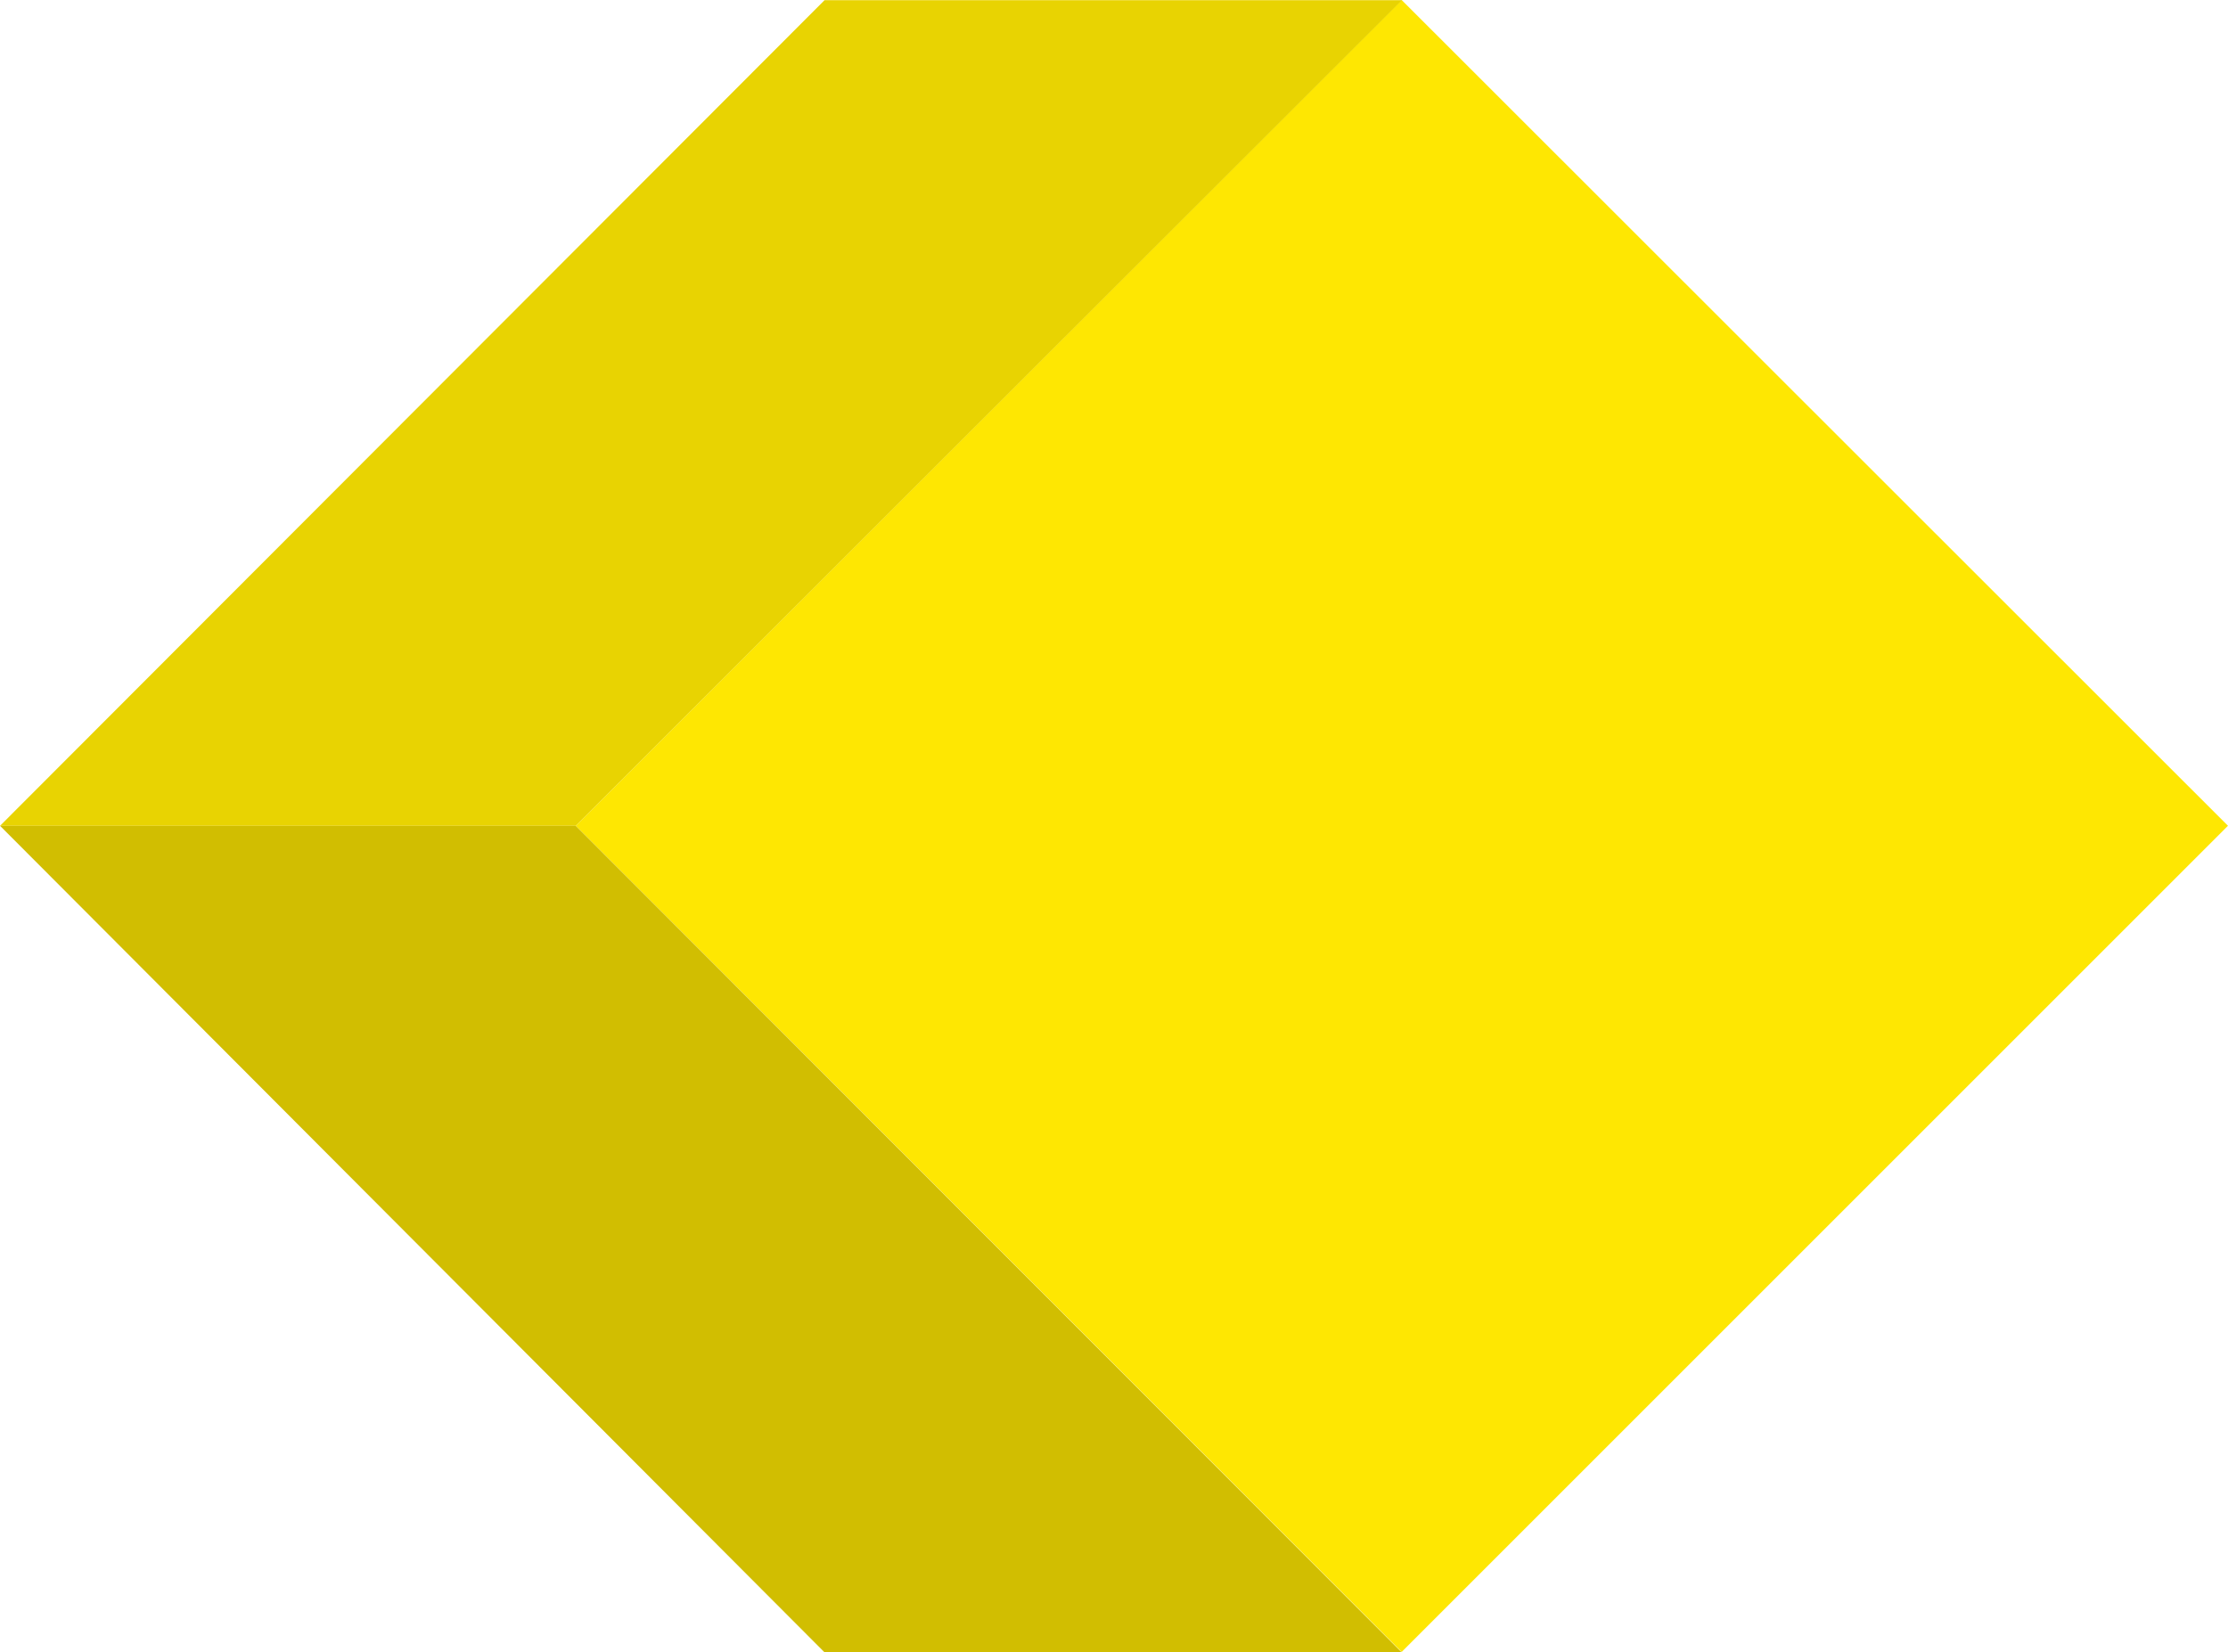
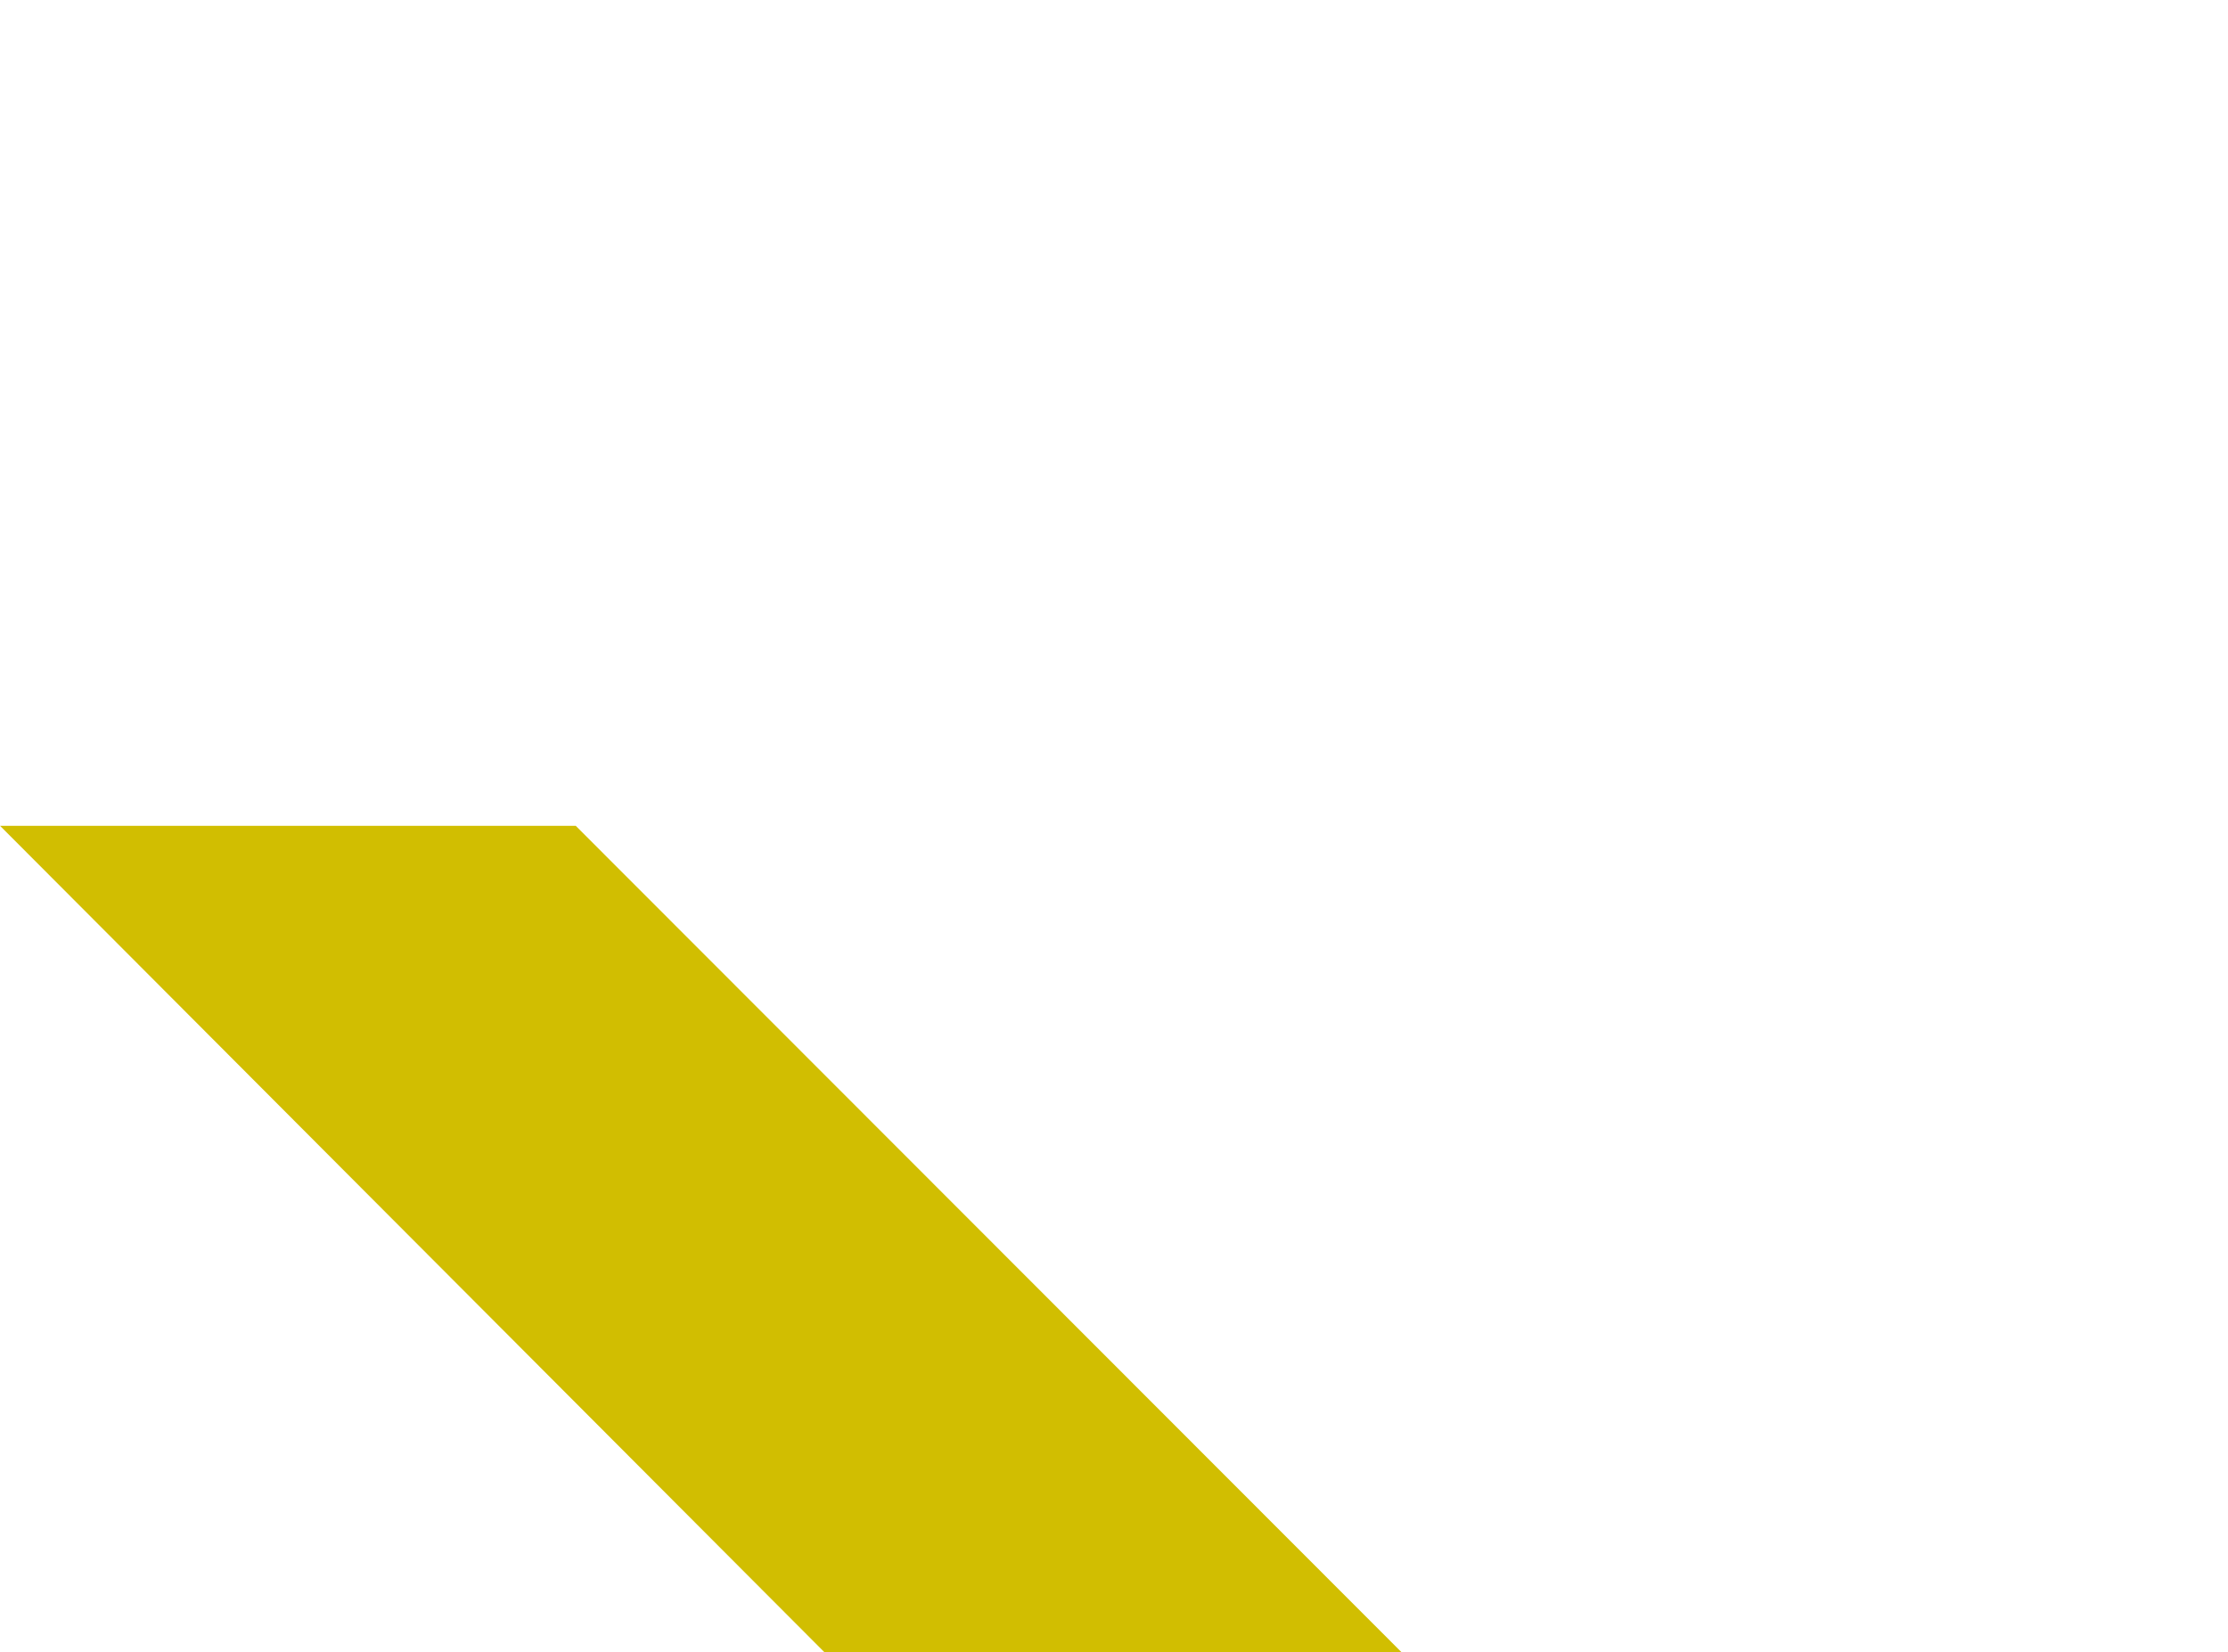
<svg xmlns="http://www.w3.org/2000/svg" xmlns:ns1="http://www.inkscape.org/namespaces/inkscape" xmlns:ns2="http://sodipodi.sourceforge.net/DTD/sodipodi-0.dtd" width="500" height="370.879" id="svg2" version="1.1" ns1:version="0.48.2 r9819" ns2:docname="fnaim_2.svg">
  <defs id="defs4">
    <clipPath id="clipPath3039" clipPathUnits="userSpaceOnUse">
      <path id="path3041" d="m 0,0 595.276,0 0,841.89 L 0,841.89 0,0 z" ns1:connector-curvature="0" />
    </clipPath>
  </defs>
  <ns2:namedview id="base" pagecolor="#ffffff" bordercolor="#666666" borderopacity="1.0" ns1:pageopacity="0.0" ns1:pageshadow="2" ns1:zoom="0.35" ns1:cx="288.48111" ns1:cy="420.87699" ns1:document-units="px" ns1:current-layer="layer1" showgrid="false" fit-margin-top="0" fit-margin-left="0" fit-margin-right="0" fit-margin-bottom="0" ns1:window-width="1920" ns1:window-height="1174" ns1:window-x="-4" ns1:window-y="-4" ns1:window-maximized="1" />
  <g ns1:label="Calque 1" ns1:groupmode="layer" id="layer1" transform="translate(-86.519,-582.36)">
    <g id="g3023" transform="matrix(8.819,0,0,-8.819,401.075,582.36)">
-       <path ns1:connector-curvature="0" d="M 0,0 -21.017,-21.017 0,-42.044 21.027,-21.017 0,0 z" style="fill:#fee702;fill-opacity:1;fill-rule:nonzero;stroke:none" id="path3025" />
-     </g>
+       </g>
    <g id="g3027" transform="matrix(8.819,0,0,-8.819,401.156,582.401)">
-       <path ns1:connector-curvature="0" d="m 0,0 -14.695,0 -20.981,-21.013 14.649,0 L 0,0 z" style="fill:#e8d302;fill-opacity:1;fill-rule:nonzero;stroke:none" id="path3029" />
-     </g>
+       </g>
    <g id="g3031" transform="matrix(8.819,0,0,-8.819,401.075,953.239)">
      <path ns1:connector-curvature="0" d="m 0,0 -14.686,0 -20.98,21.036 14.649,0 L 0,0 z" style="fill:#d1be01;fill-opacity:1;fill-rule:nonzero;stroke:none" id="path3033" />
    </g>
  </g>
</svg>